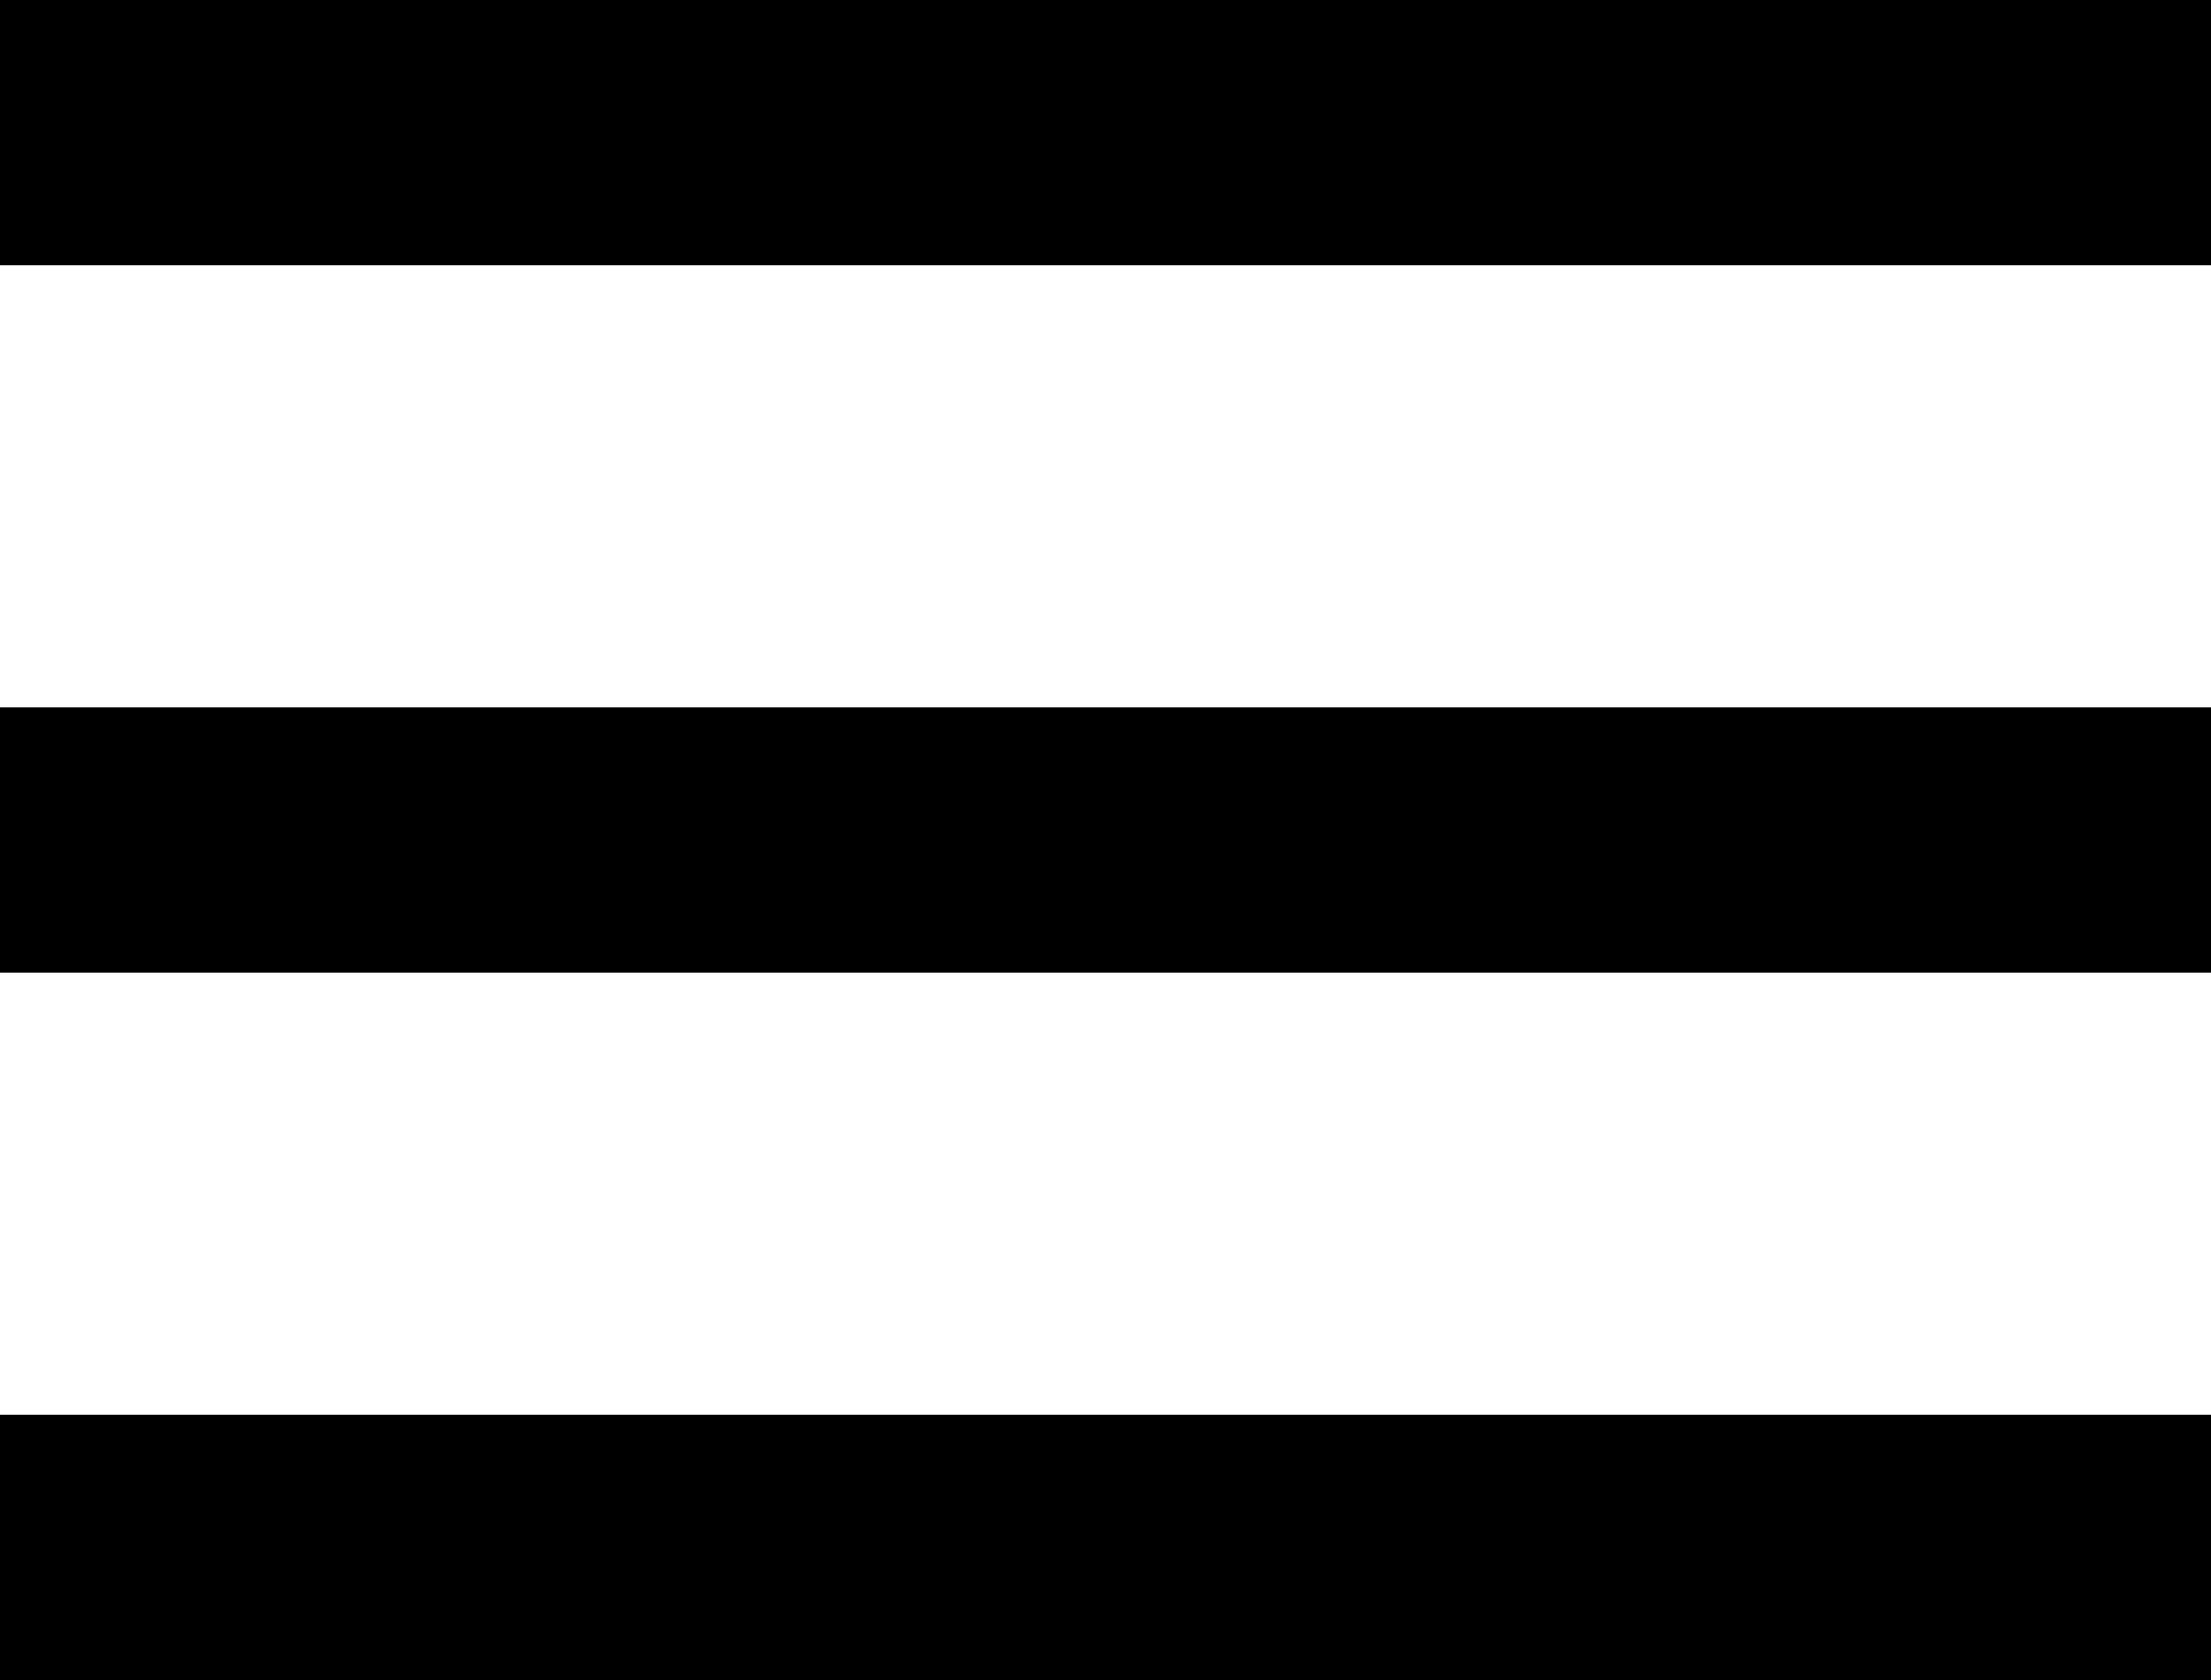
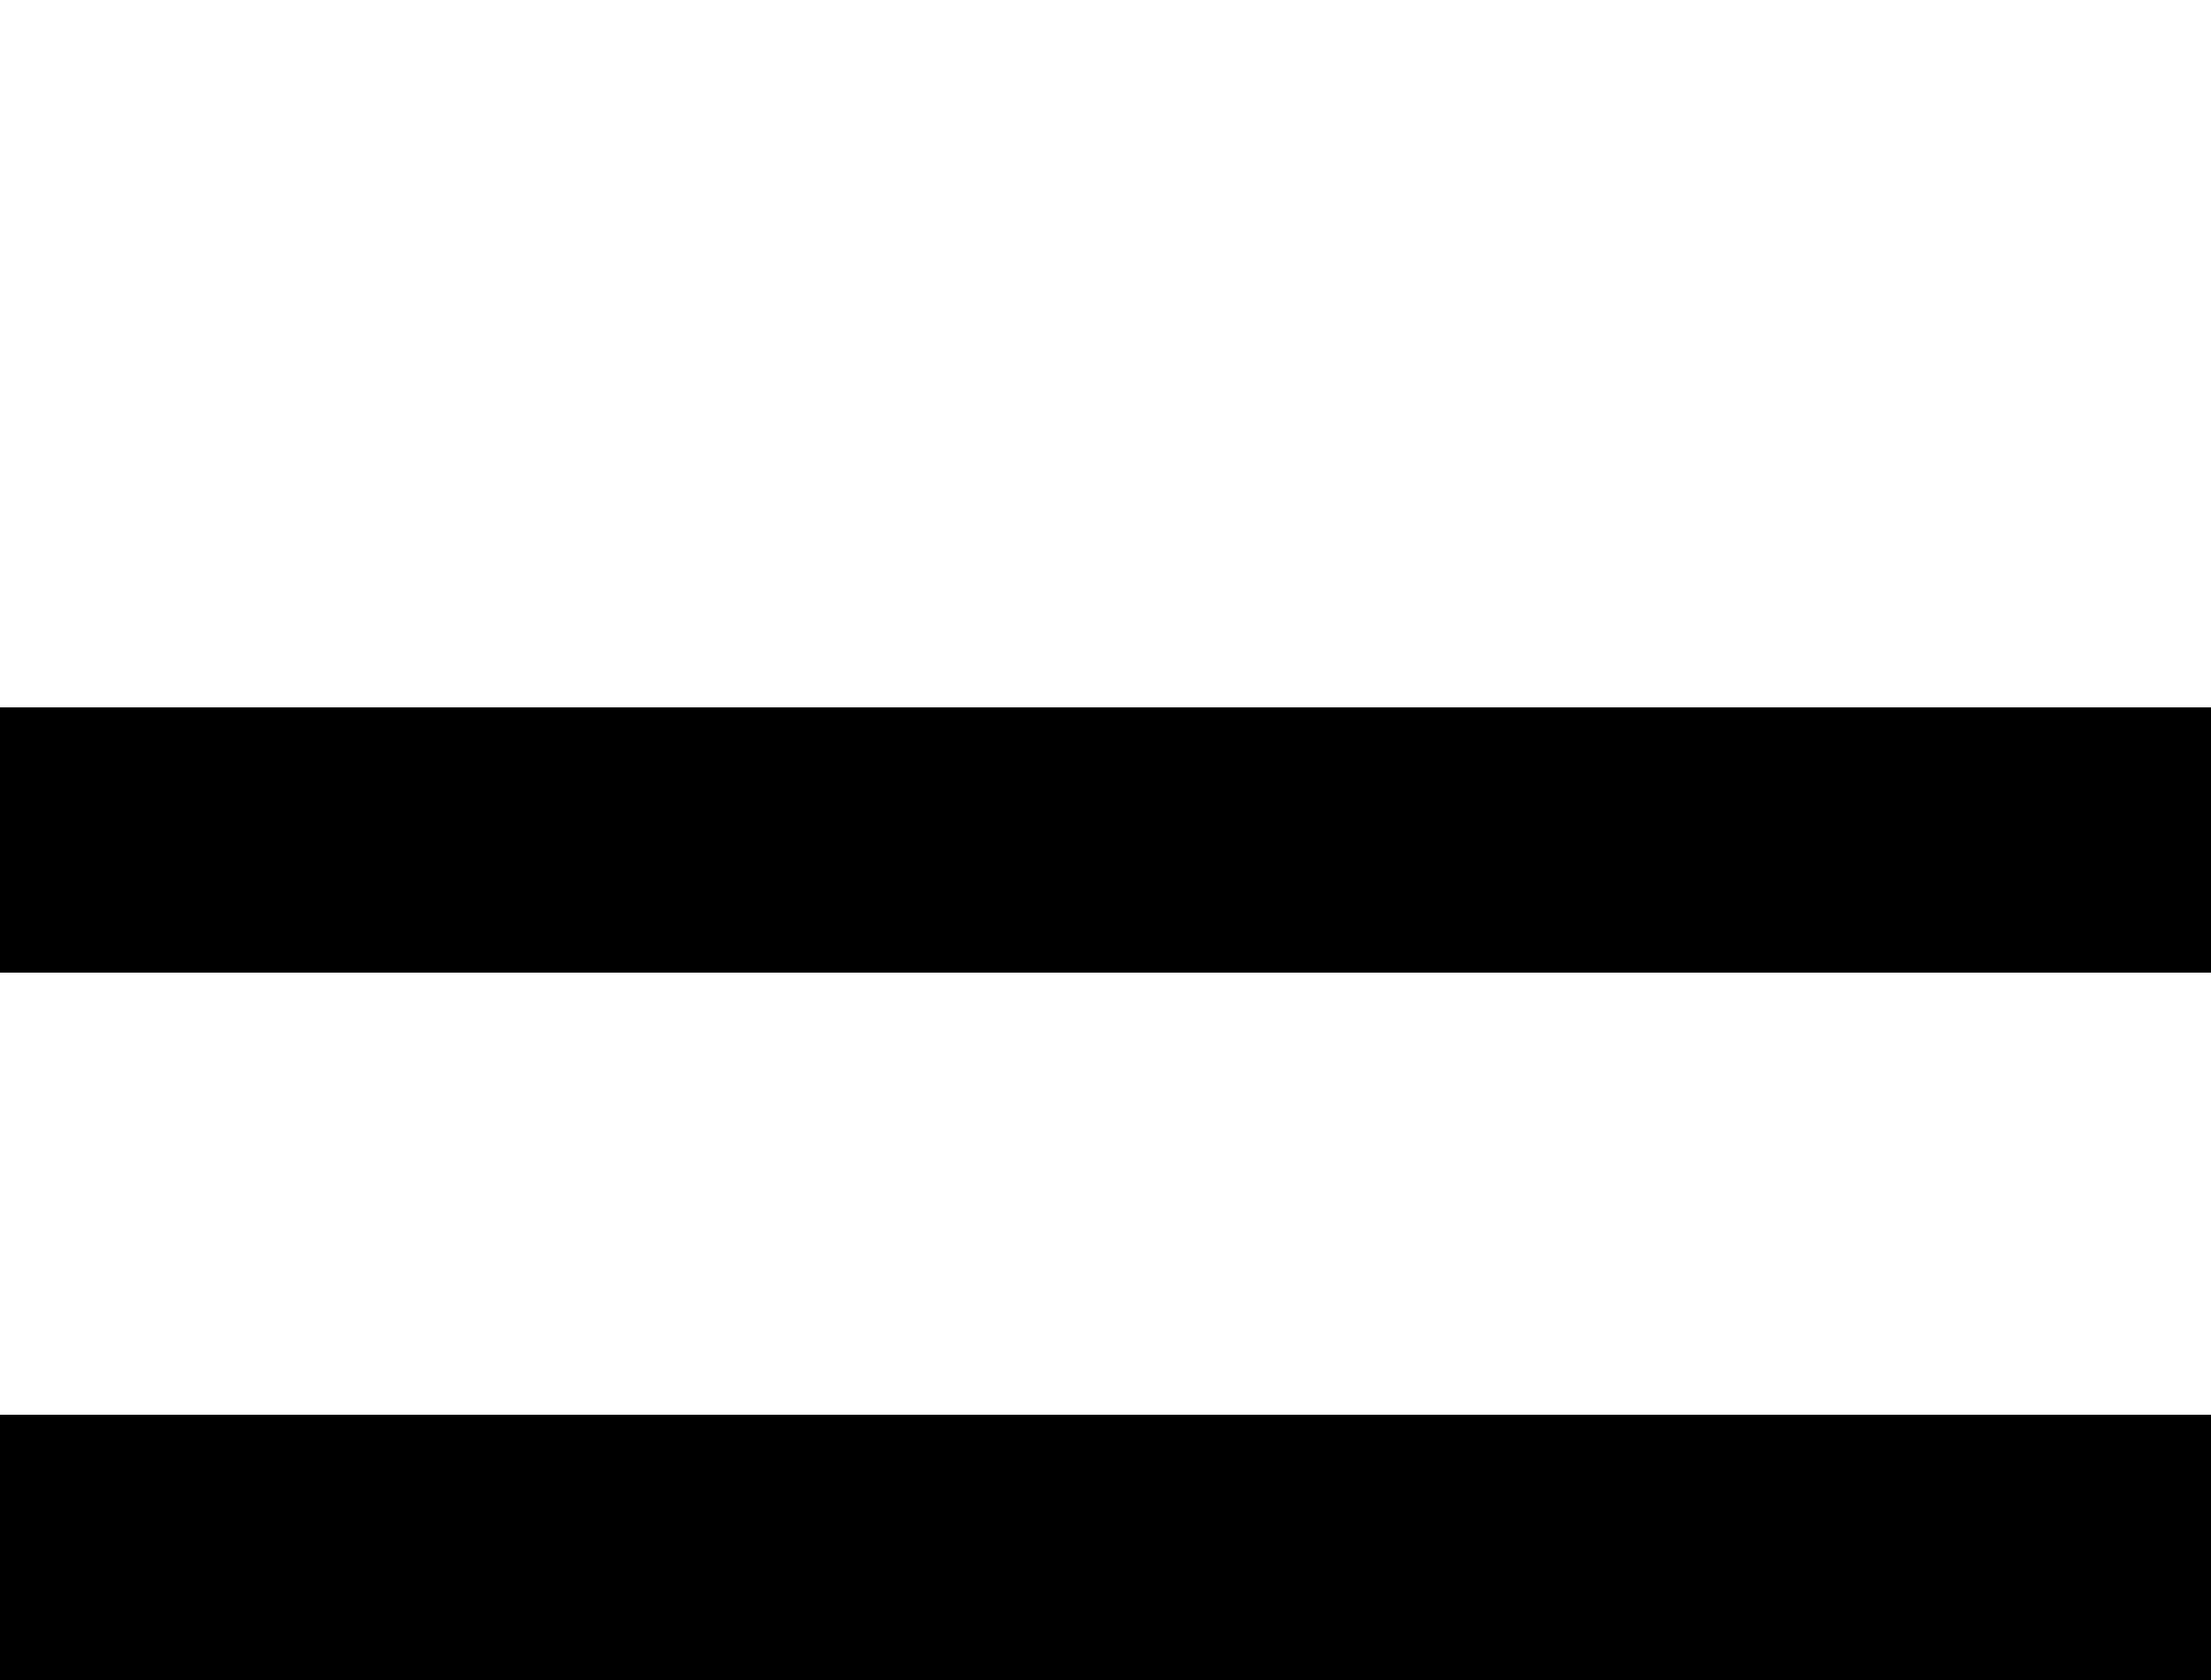
<svg xmlns="http://www.w3.org/2000/svg" width="25" height="19" viewBox="0 0 25 19" fill="none">
-   <line y1="1.5" x2="25" y2="1.5" stroke="black" stroke-width="3" />
  <line y1="9.5" x2="25" y2="9.5" stroke="black" stroke-width="3" />
  <line y1="17.5" x2="25" y2="17.5" stroke="black" stroke-width="3" />
</svg>